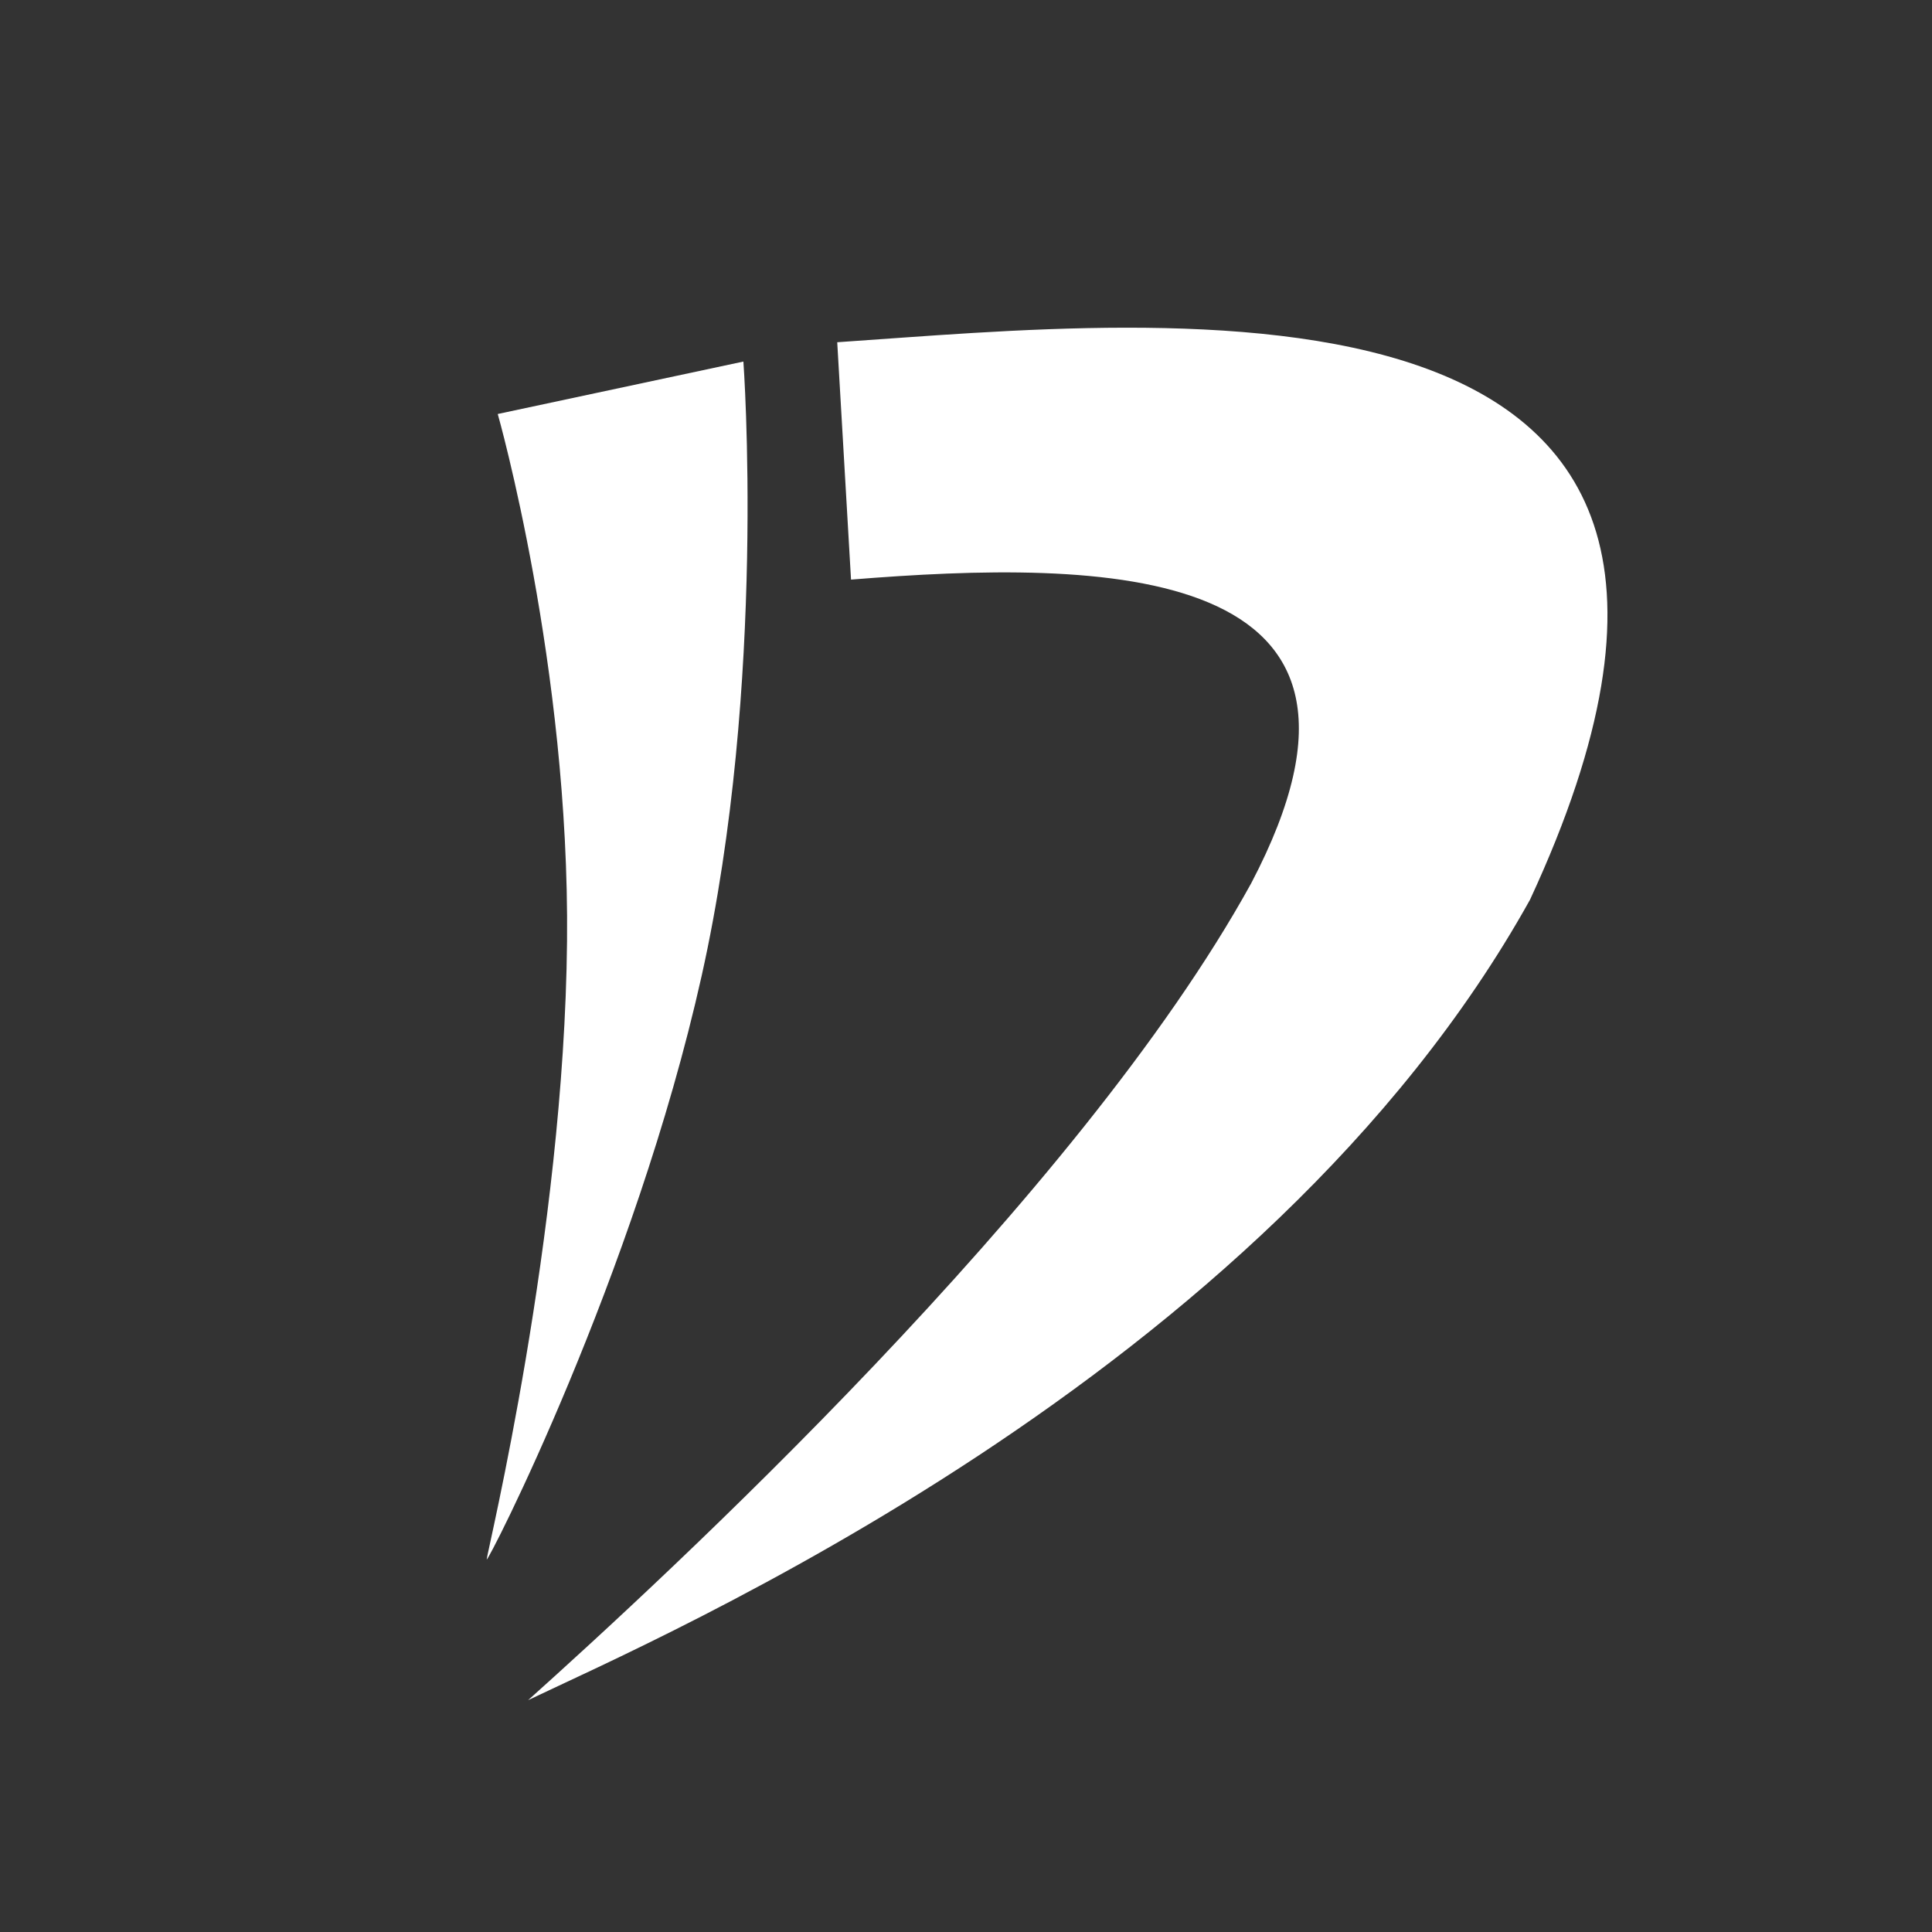
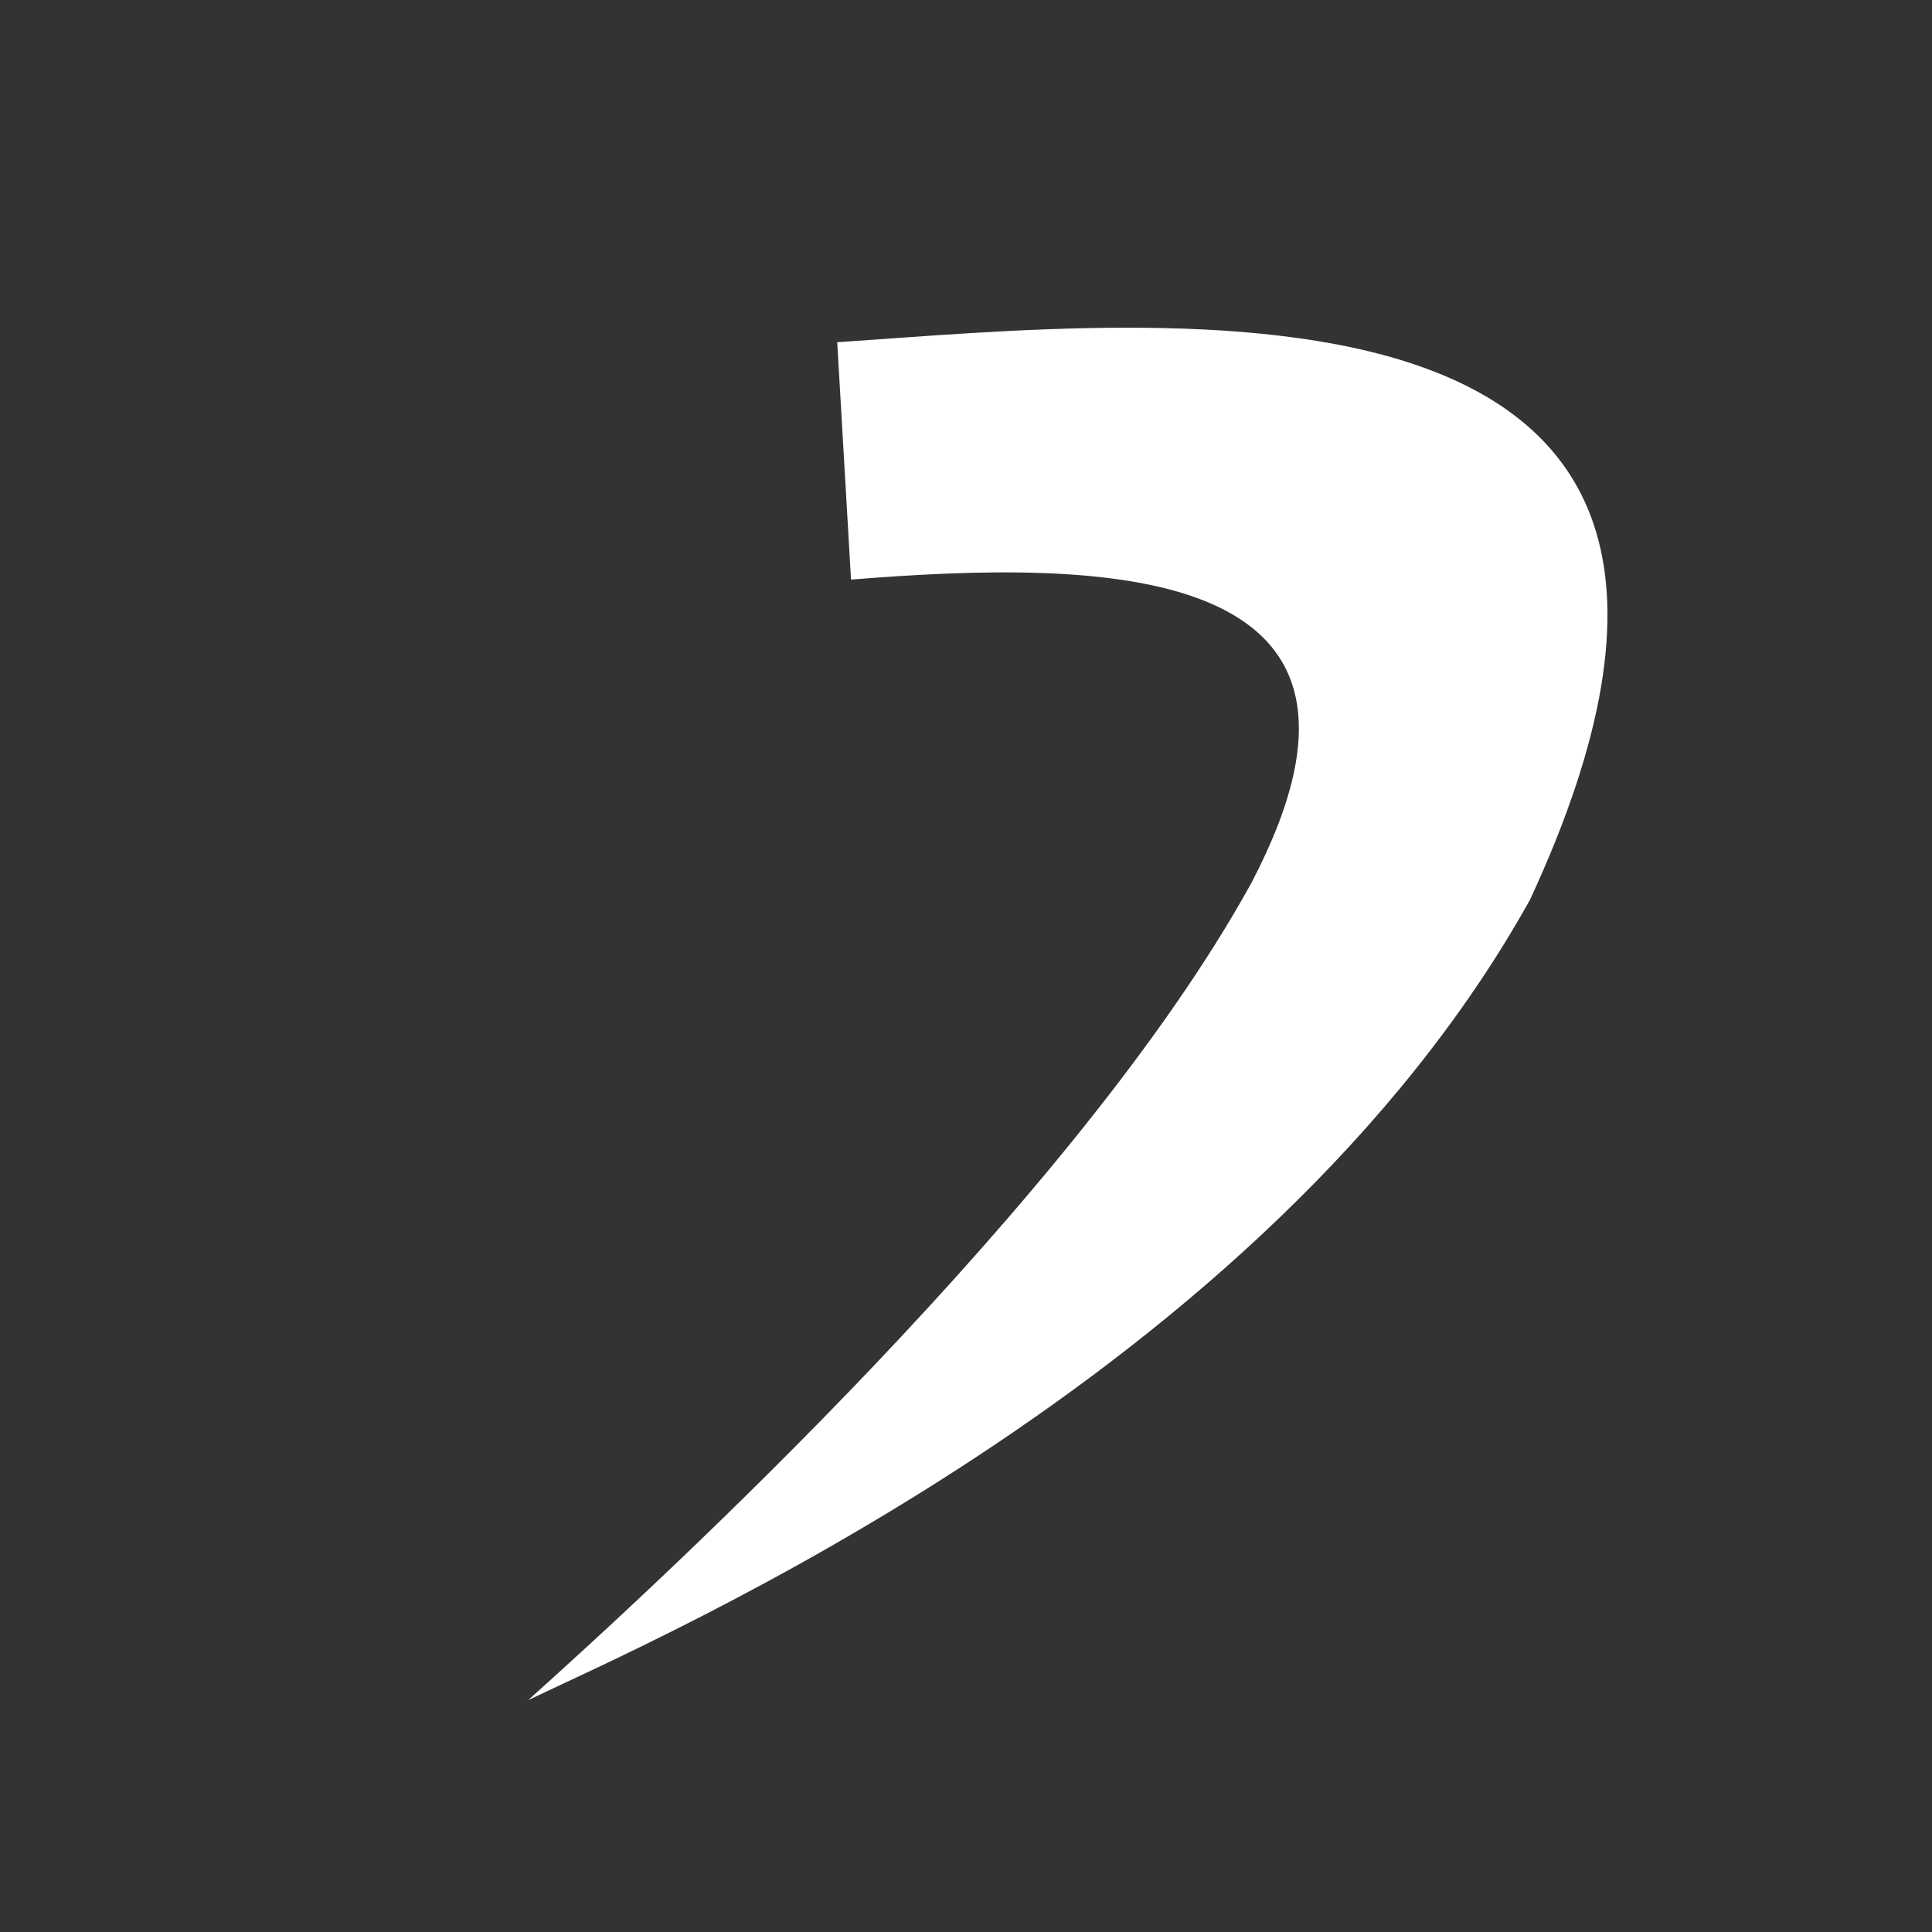
<svg xmlns="http://www.w3.org/2000/svg" xmlns:ns1="http://www.inkscape.org/namespaces/inkscape" xmlns:ns2="http://sodipodi.sourceforge.net/DTD/sodipodi-0.dtd" width="500" height="500" viewBox="0 0 500 500" id="svg2" version="1.1" ns1:version="0.91 r13725" ns2:docname="dimofab_s.svg">
  <rect x="0" y="0" width="500" height="500" fill="#333333" stroke="none" />
  <defs id="defs4" />
  <ns2:namedview id="base" pagecolor="#ffffff" bordercolor="#666666" borderopacity="1.0" ns1:pageopacity="0.0" ns1:pageshadow="2" ns1:zoom="1.4" ns1:cx="131.1895" ns1:cy="255.40512" ns1:document-units="px" ns1:current-layer="layer1" showgrid="false" units="px" ns1:window-width="1920" ns1:window-height="1138" ns1:window-x="-8" ns1:window-y="-8" ns1:window-maximized="1" />
  <g ns1:label="Layer 1" ns1:groupmode="layer" id="layer1" transform="translate(0,-552.362)">
-     <path style="fill:#ffffff;fill-rule:evenodd;stroke:none;stroke-width:1px;stroke-linecap:butt;stroke-linejoin:miter;stroke-opacity:1" d="m 128.817,659.505 63.571,-13.571 c 0,0 6.134,83.112 -10.795,158.949 -17.351,77.728 -55.633,152.497 -55.633,151.051 0,-1.479 20.052,-83.741 20.79,-159.985 0.688,-71.021 -17.933,-136.443 -17.933,-136.443 z" id="path4156" ns1:connector-curvature="0" ns1:transform-center-x="-46.356245" ns1:transform-center-y="9.3899355" ns2:nodetypes="ccsssc" />
    <path style="fill:#ffffff;fill-rule:evenodd;stroke:none;stroke-width:1px;stroke-linecap:butt;stroke-linejoin:miter;stroke-opacity:1" d="m 216.674,640.934 3.571,61.429 c 65,-5.238 147.463,-5.032 103.571,78.571 C 279.027,862.29 171.197,961.41 136.674,992.362 170.483,976.172 327.15,908.873 395.959,785.219 474.888,615.198 301.047,635.246 216.674,640.934 Z" id="path4158" ns1:connector-curvature="0" ns2:nodetypes="cccccc" />
  </g>
</svg>